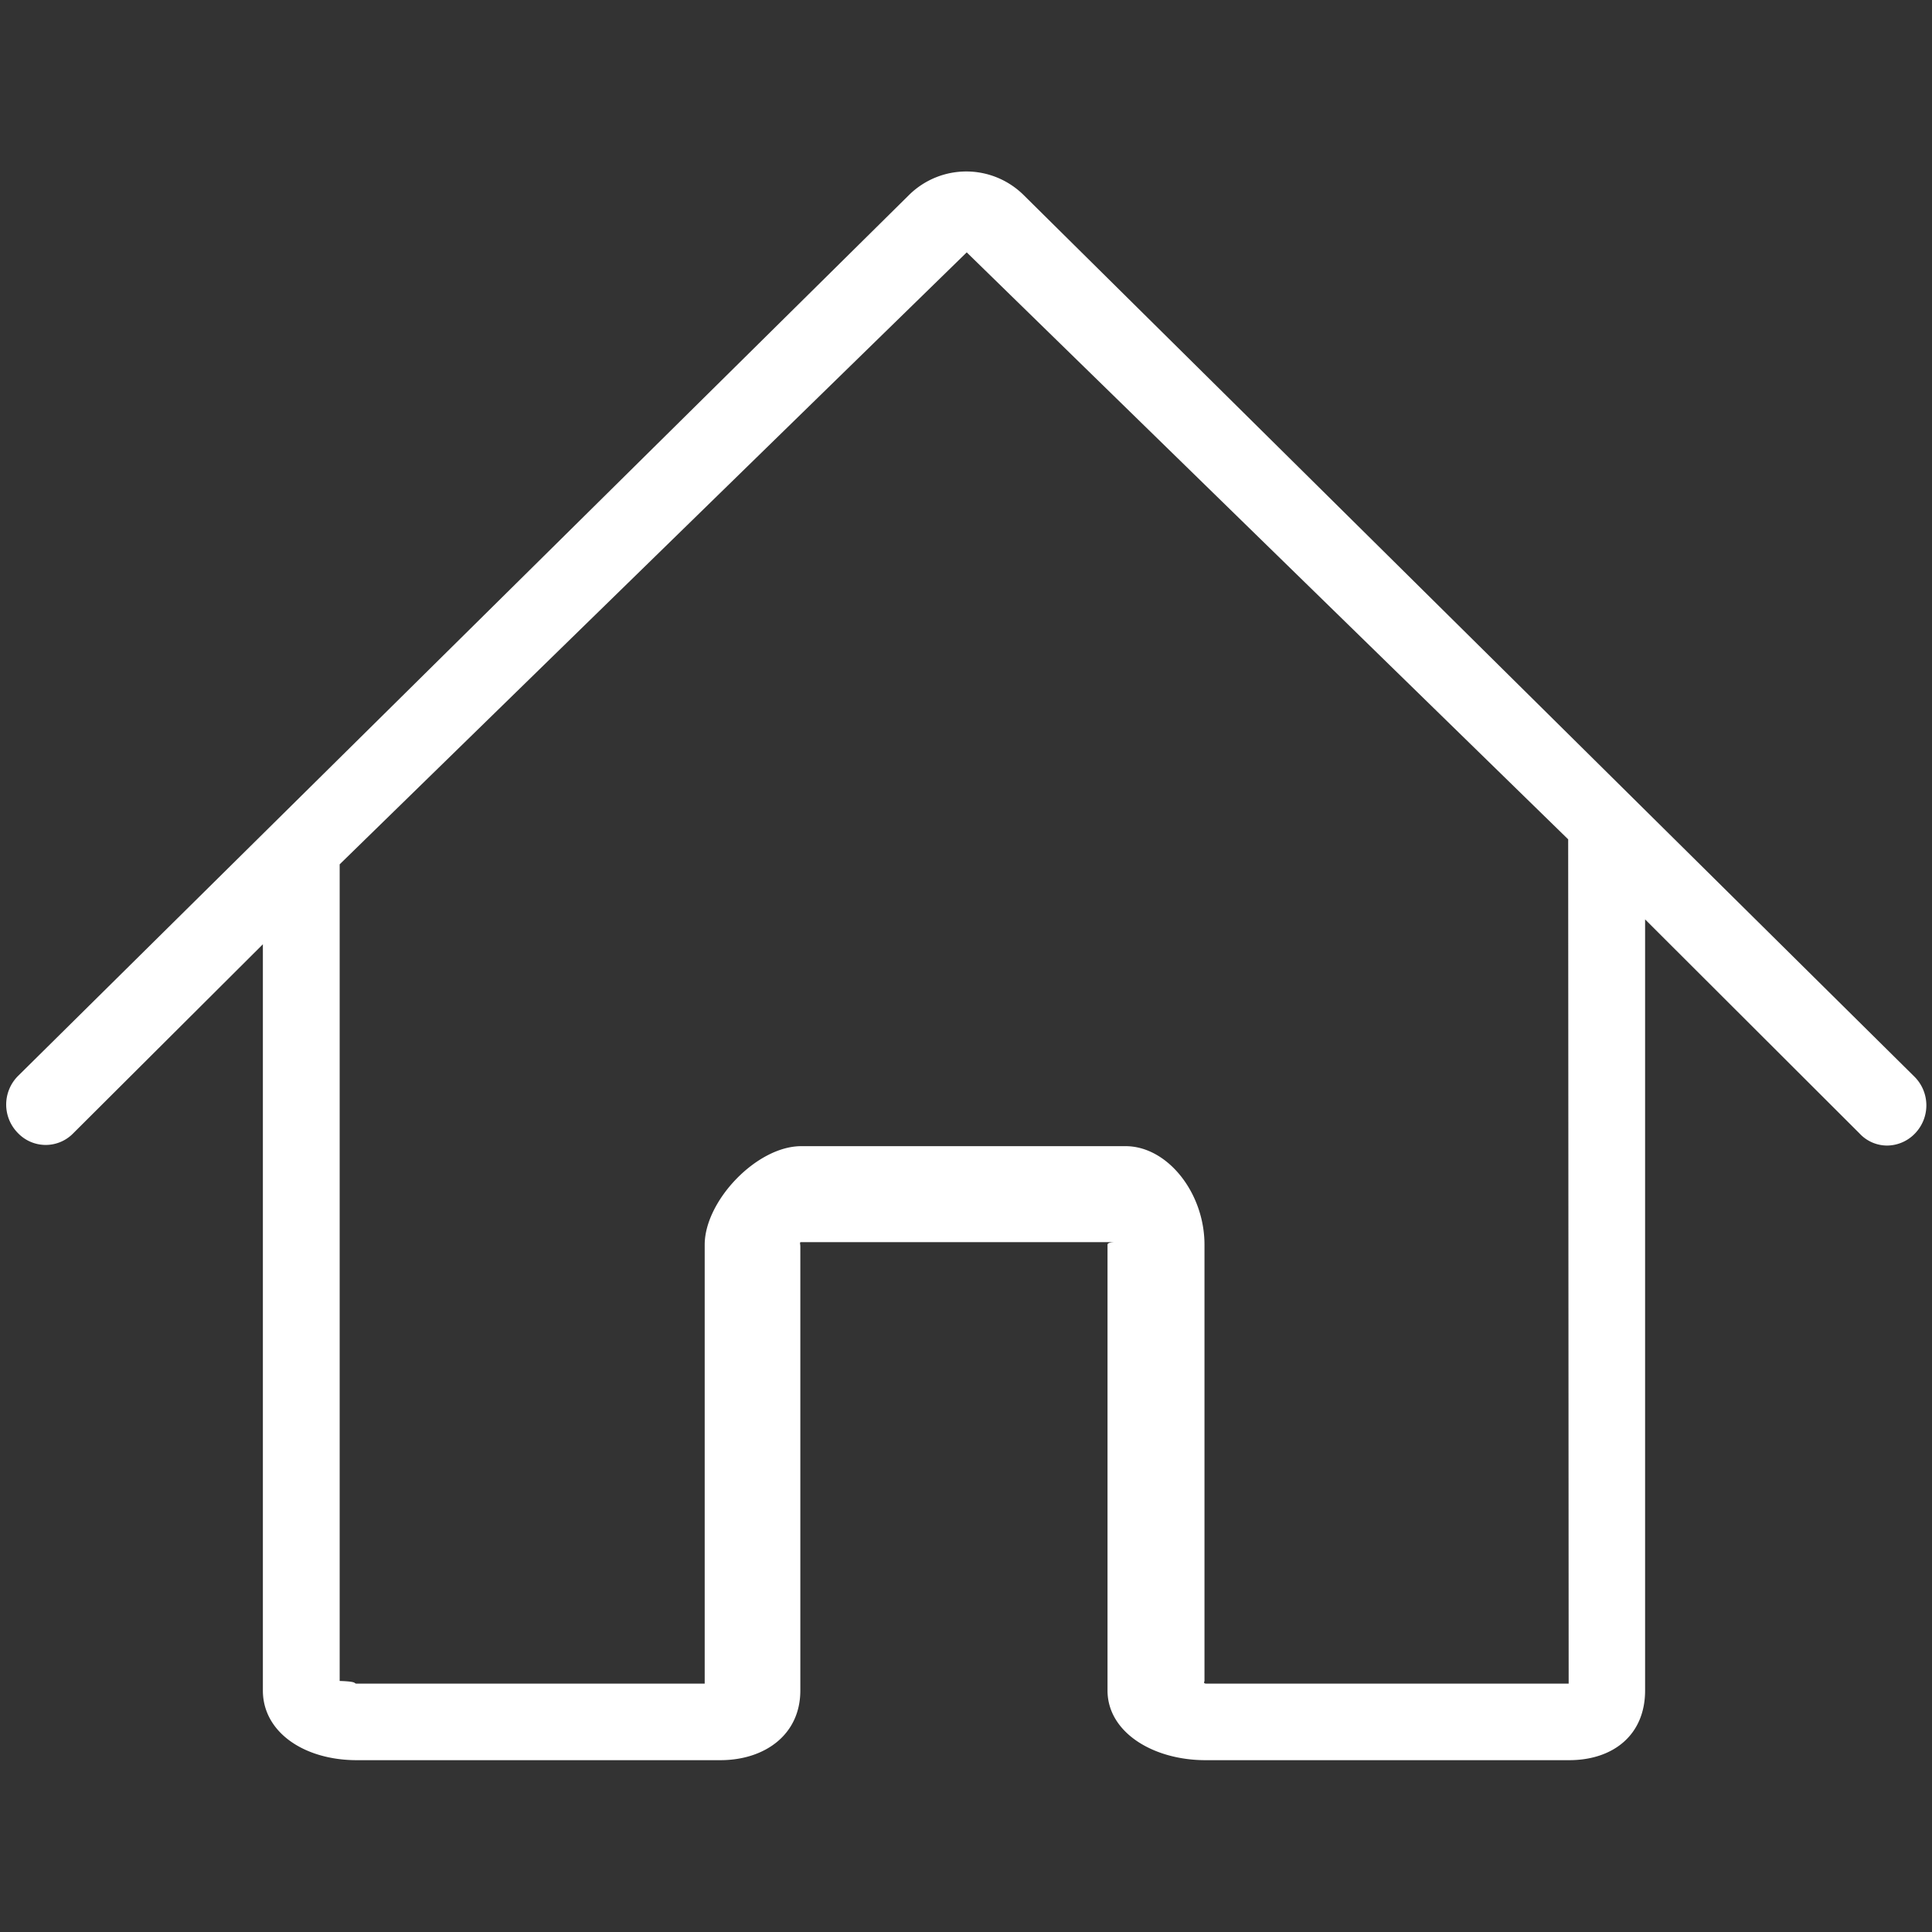
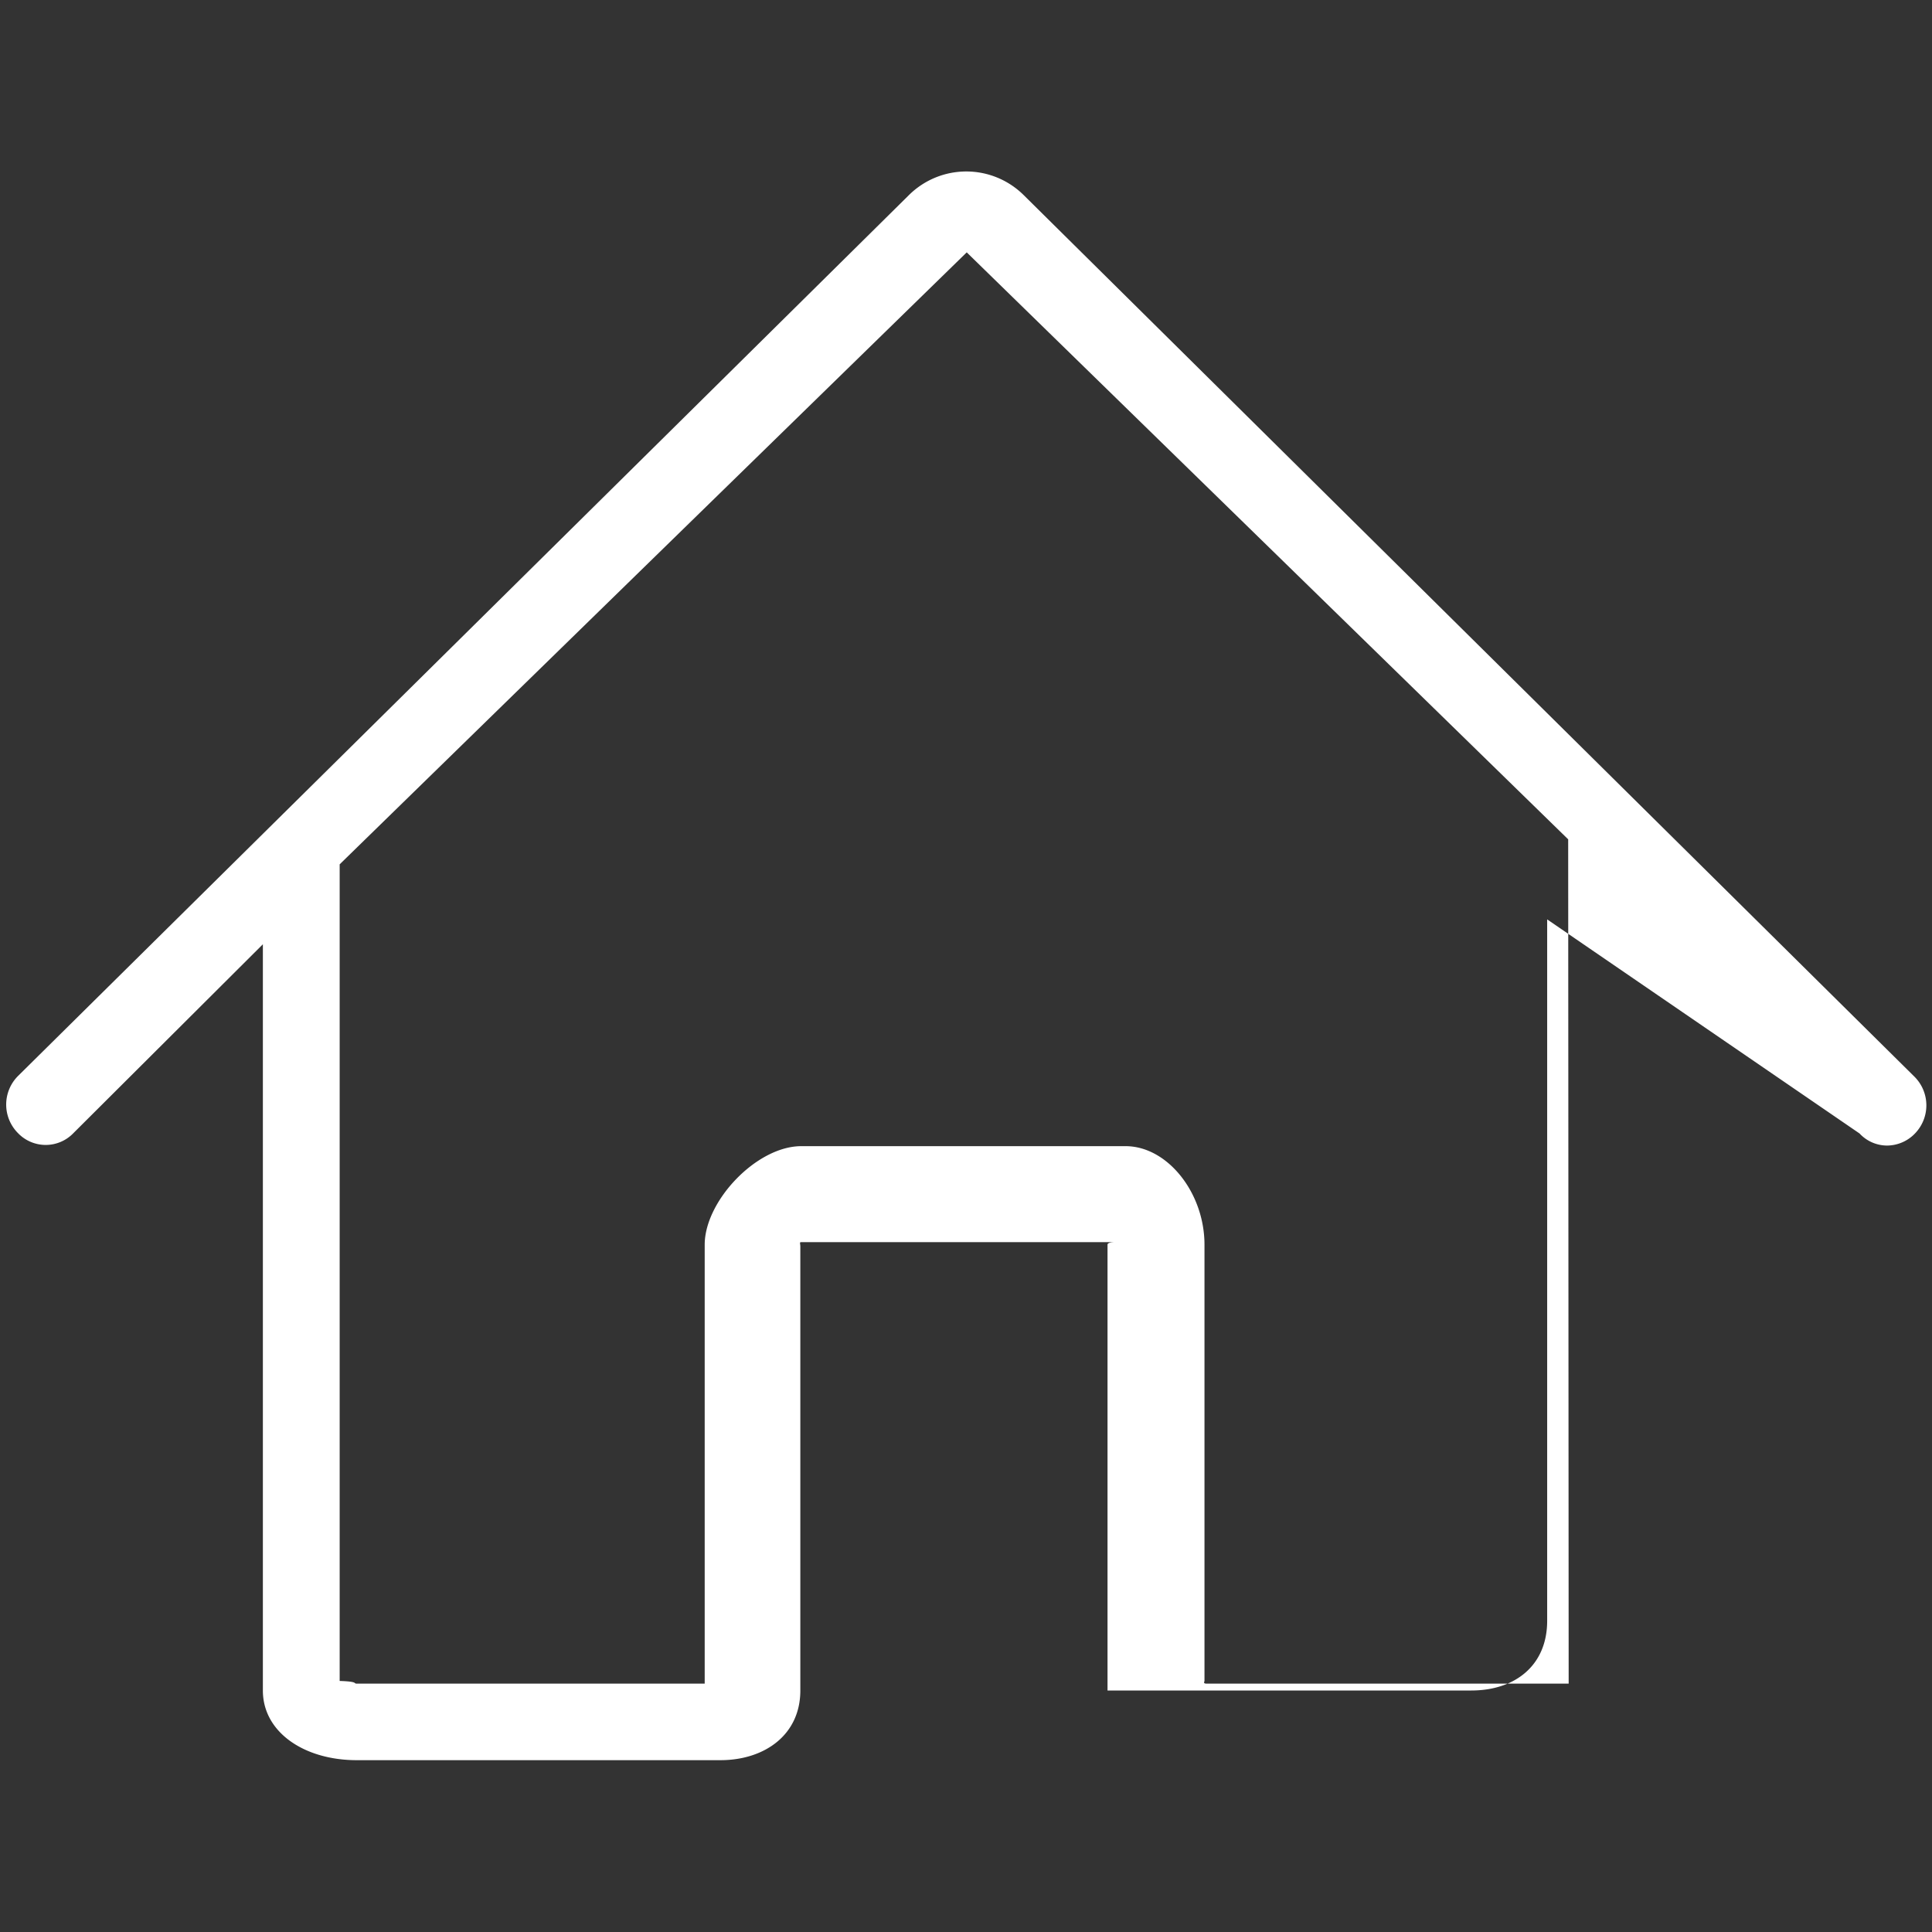
<svg xmlns="http://www.w3.org/2000/svg" width="160" height="160" viewBox="0 0 160 160">
  <rect x="0" y="0" width="160" height="160" fill="#333333" stroke="none" />
-   <path data-name="HOUSE" d="M22.08 68.75L1.49 89.11a3.35 3.35 0 0 0 0 4.73 3.18 3.18 0 0 0 4.59 0L21.77 78.2V140c0 3.46 3.43 5.77 7.77 5.77h30.12c3.64 0 6.62-2.08 6.62-5.77v-36.75c0-.28-.09-.38.07-.38h25.94s-.57 0-.57.21V140c0 3.46 3.77 5.77 8.11 5.77h30.12c3.64 0 6.29-2.08 6.29-5.77V76.14L154 93.87a3.12 3.12 0 0 0 2.26 1 3.23 3.23 0 0 0 2.33-1 3.35 3.35 0 0 0-.07-4.73l-73.76-73a6.75 6.75 0 0 0-9.47 0m54.62 123.29h-30c-.3 0-.16-.17-.16-.22v-36.13c0-4.29-3.06-8.16-6.54-8.16H66.36c-3.71 0-8 4.55-8 8.16v36.35H29.54c-.3 0 .18-.17-1.41-.22V71.58L80.06 20.9l49.81 48.61z" fill="#ffffff" />
+   <path data-name="HOUSE" d="M22.08 68.75L1.49 89.11a3.35 3.35 0 0 0 0 4.73 3.18 3.18 0 0 0 4.59 0L21.77 78.2V140c0 3.46 3.43 5.77 7.77 5.77h30.12c3.64 0 6.62-2.08 6.62-5.77v-36.75c0-.28-.09-.38.07-.38h25.94s-.57 0-.57.21V140h30.12c3.64 0 6.29-2.08 6.29-5.77V76.14L154 93.87a3.12 3.12 0 0 0 2.26 1 3.23 3.23 0 0 0 2.33-1 3.35 3.35 0 0 0-.07-4.73l-73.76-73a6.75 6.75 0 0 0-9.47 0m54.62 123.29h-30c-.3 0-.16-.17-.16-.22v-36.13c0-4.29-3.06-8.16-6.54-8.16H66.36c-3.71 0-8 4.55-8 8.16v36.35H29.54c-.3 0 .18-.17-1.41-.22V71.58L80.06 20.9l49.81 48.61z" fill="#ffffff" />
</svg>